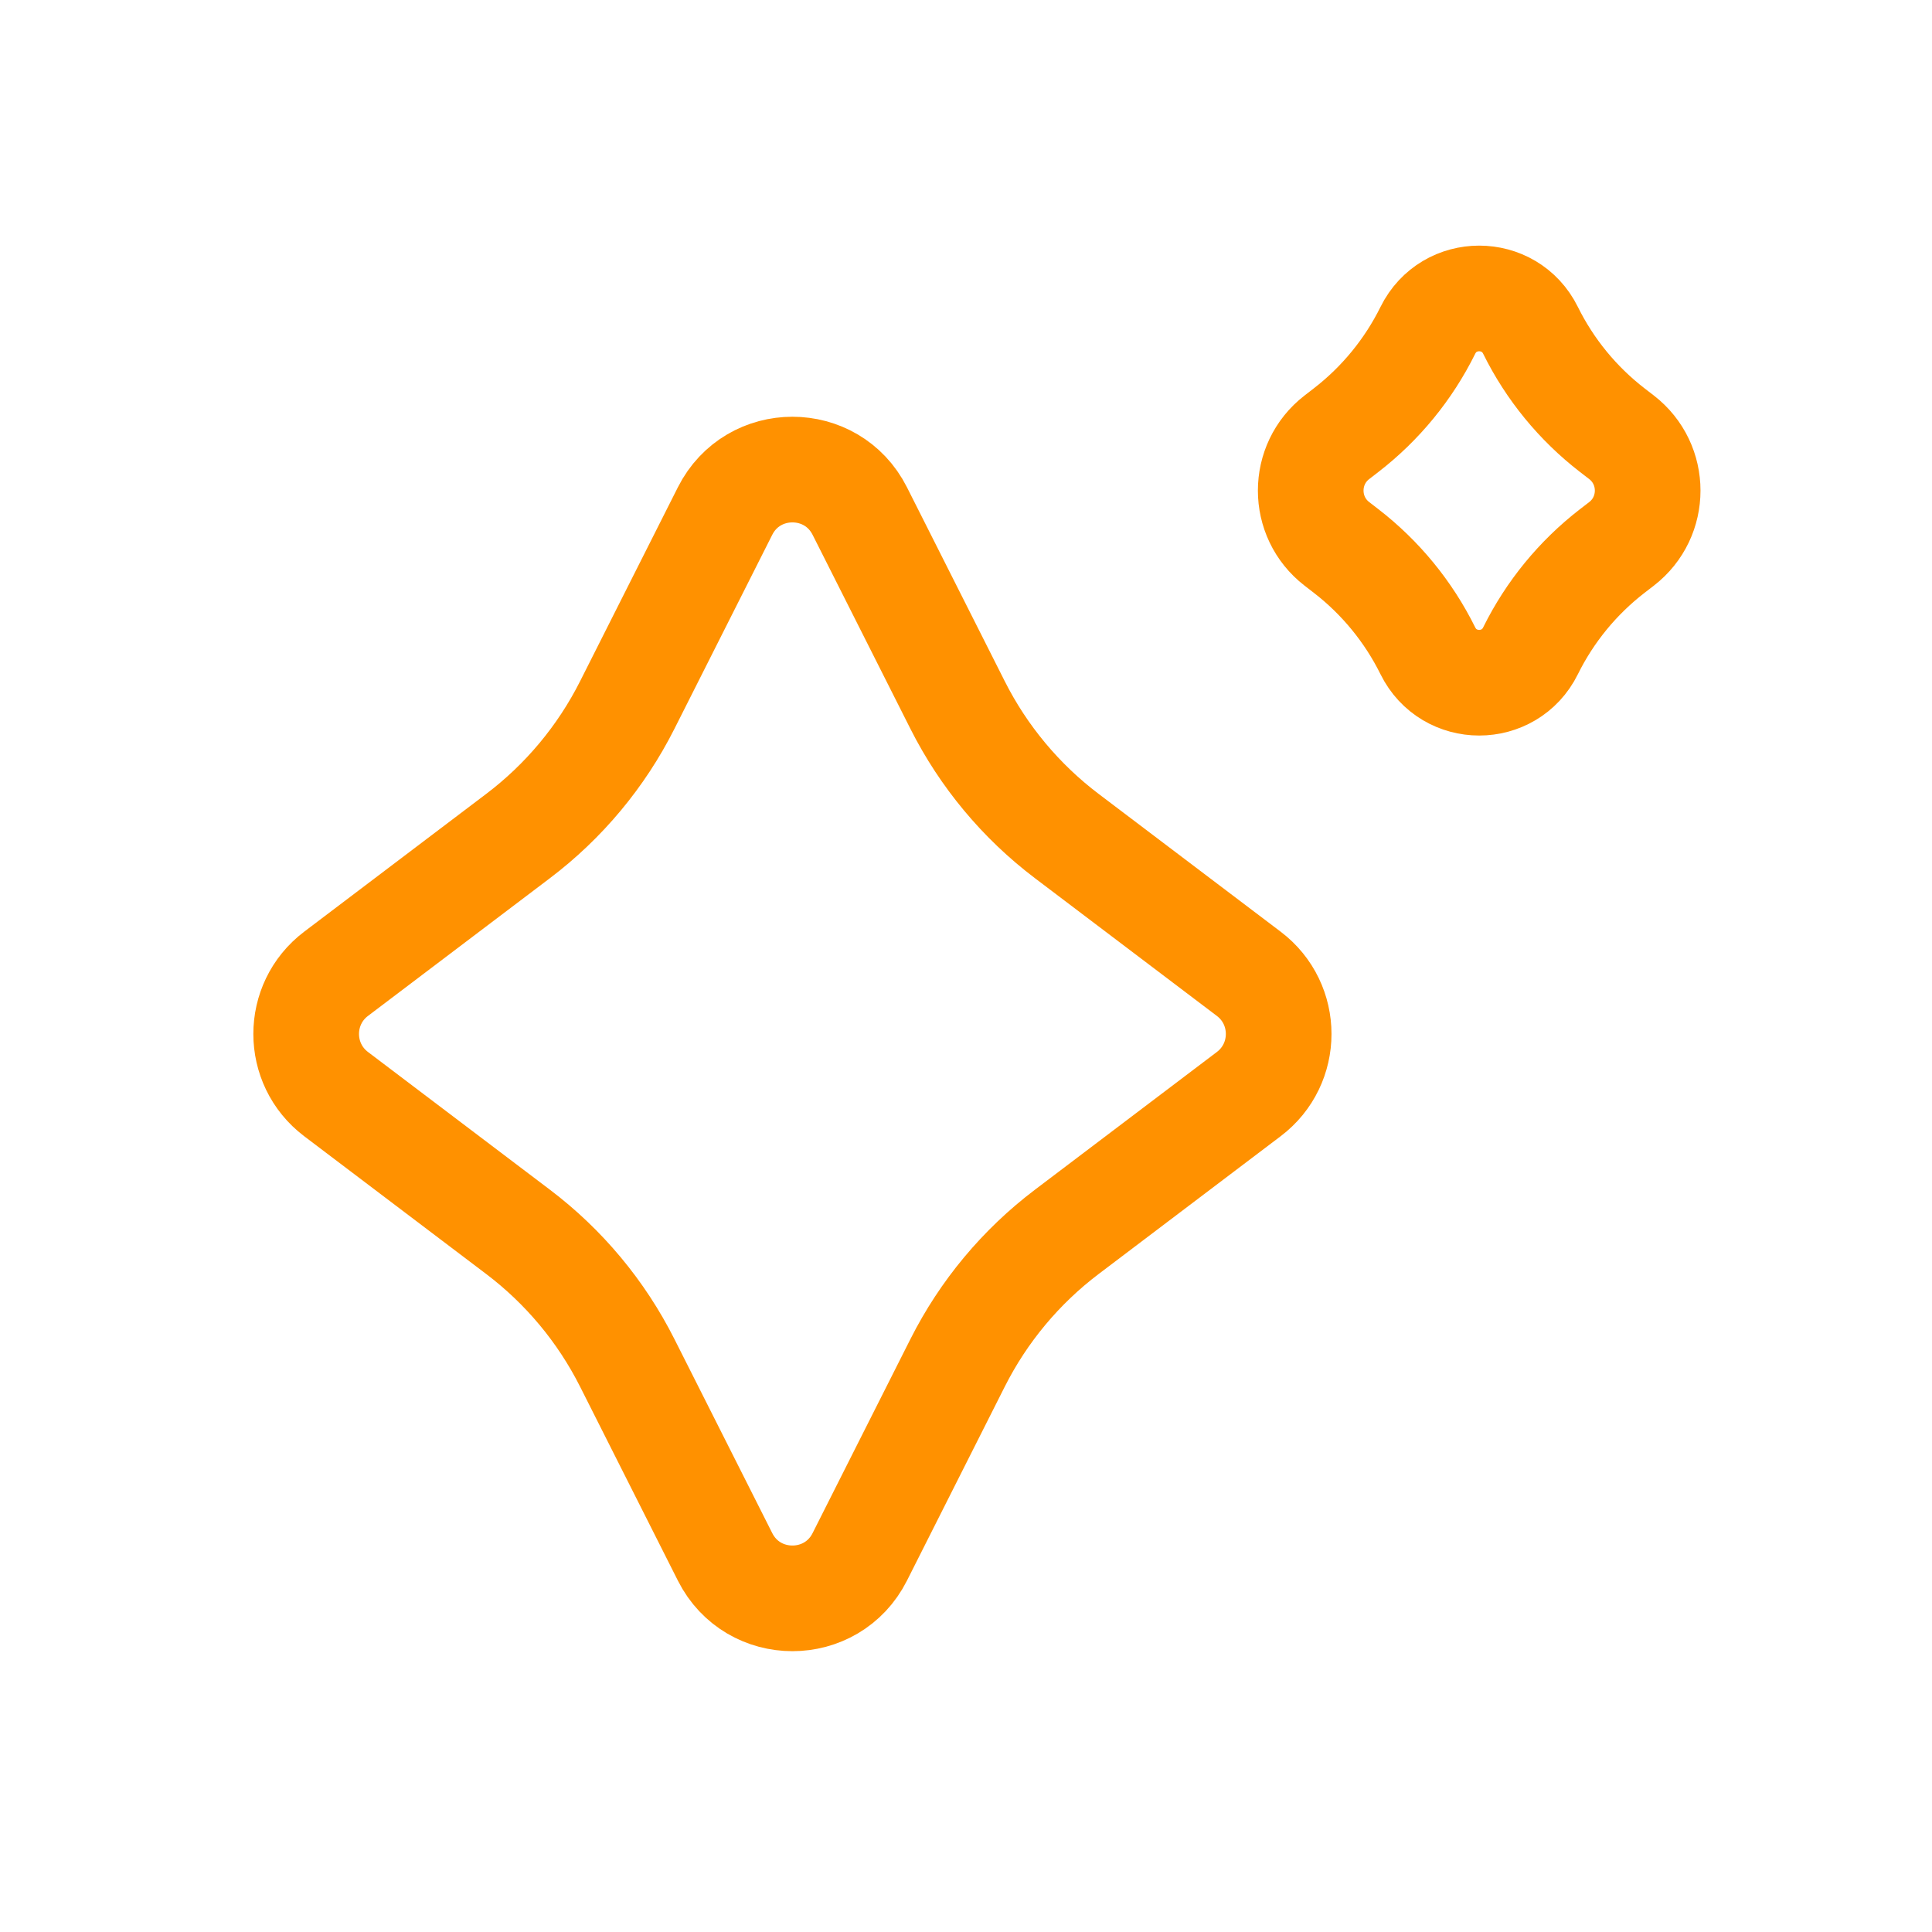
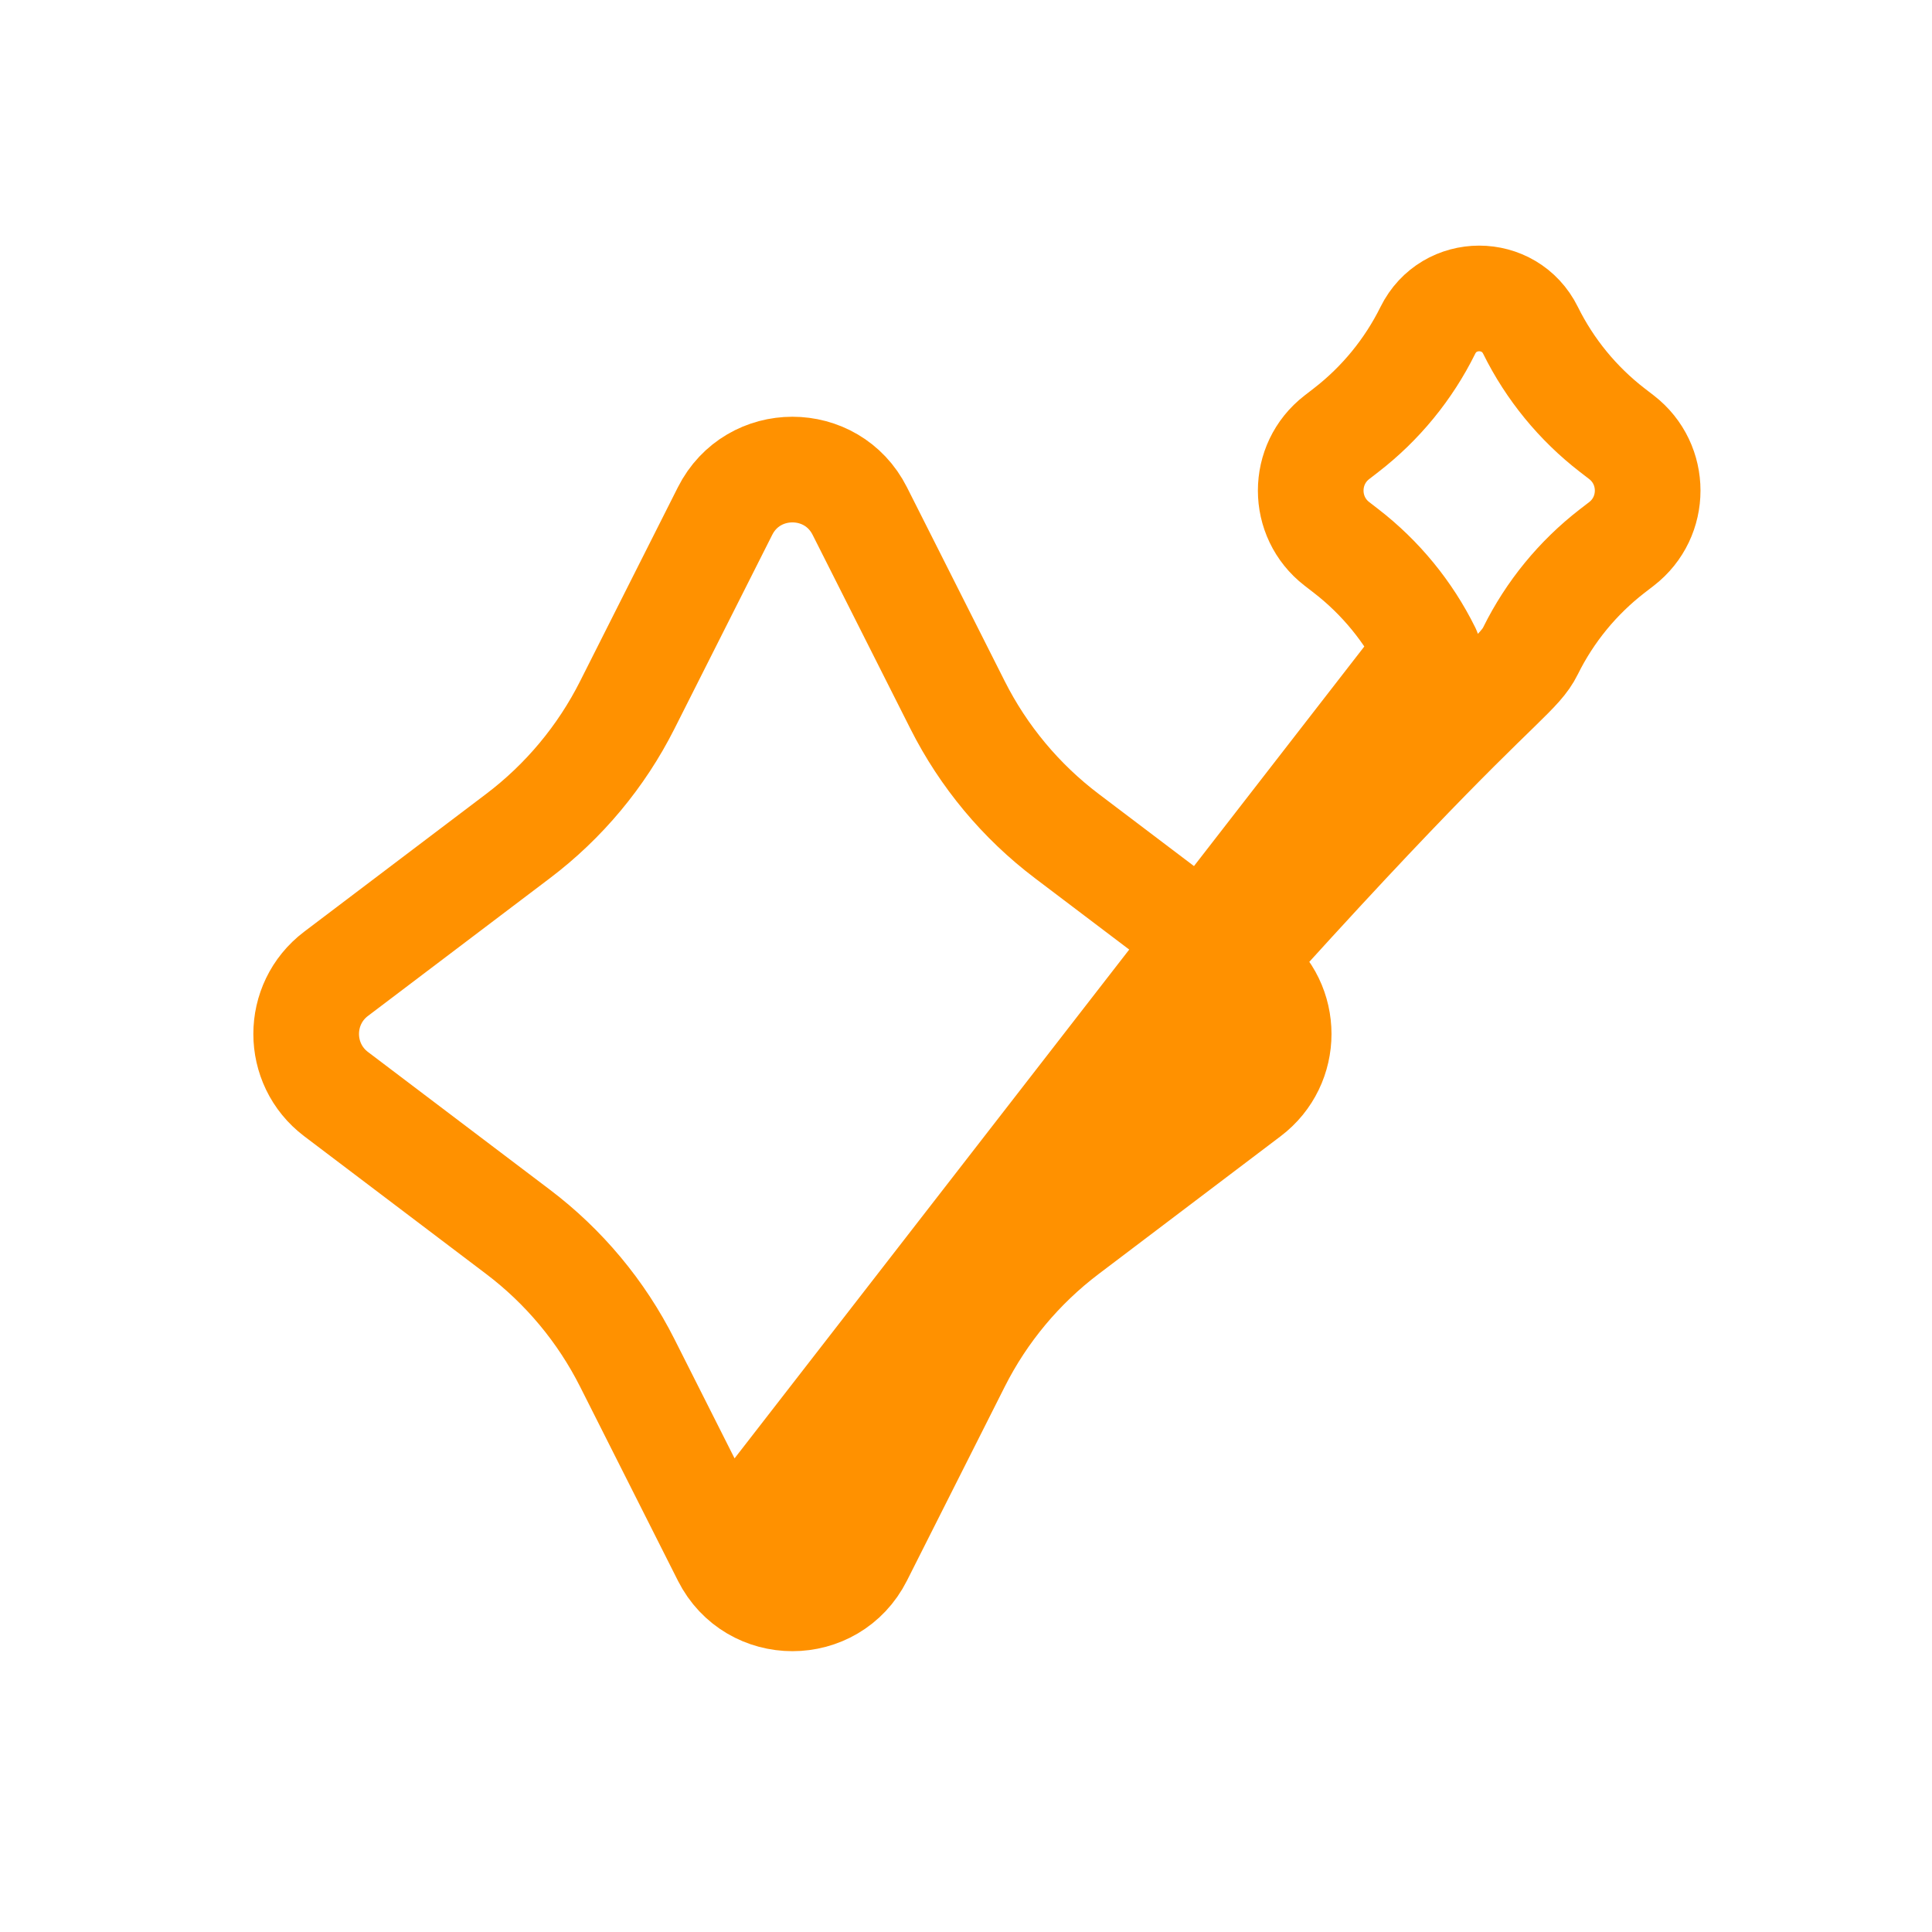
<svg xmlns="http://www.w3.org/2000/svg" width="64" height="64" viewBox="0 0 64 64" fill="none">
-   <path d="M24.018 51.572C24.942 53.406 27.558 53.406 28.482 51.572L31.722 45.146C32.581 43.442 33.819 41.957 35.34 40.806L41.366 36.244C42.688 35.244 42.688 33.258 41.366 32.258L35.34 27.696C33.819 26.545 32.581 25.06 31.722 23.356L28.482 16.93C27.558 15.097 24.942 15.097 24.018 16.93L20.778 23.356C19.919 25.06 18.681 26.545 17.16 27.696L11.134 32.258C9.812 33.258 9.812 35.244 11.134 36.244L17.16 40.806C18.681 41.957 19.919 43.442 20.778 45.146L24.018 51.572ZM47.299 21.558C47.995 22.968 50.005 22.968 50.701 21.558C51.34 20.265 52.267 19.134 53.409 18.252L53.714 18.017C54.87 17.124 54.87 15.378 53.714 14.485L53.409 14.25C52.267 13.368 51.34 12.237 50.701 10.944C50.005 9.534 47.995 9.534 47.299 10.944C46.659 12.237 45.733 13.368 44.591 14.25L44.287 14.485C43.13 15.378 43.13 17.124 44.287 18.017L44.591 18.252C45.733 19.134 46.659 20.265 47.299 21.558Z" stroke="#FF9100" stroke-width="3.5" stroke-linejoin="round" />
+   <path d="M24.018 51.572C24.942 53.406 27.558 53.406 28.482 51.572L31.722 45.146C32.581 43.442 33.819 41.957 35.34 40.806L41.366 36.244C42.688 35.244 42.688 33.258 41.366 32.258L35.34 27.696C33.819 26.545 32.581 25.06 31.722 23.356L28.482 16.93C27.558 15.097 24.942 15.097 24.018 16.93L20.778 23.356C19.919 25.06 18.681 26.545 17.16 27.696L11.134 32.258C9.812 33.258 9.812 35.244 11.134 36.244L17.16 40.806C18.681 41.957 19.919 43.442 20.778 45.146L24.018 51.572ZC47.995 22.968 50.005 22.968 50.701 21.558C51.34 20.265 52.267 19.134 53.409 18.252L53.714 18.017C54.87 17.124 54.87 15.378 53.714 14.485L53.409 14.25C52.267 13.368 51.34 12.237 50.701 10.944C50.005 9.534 47.995 9.534 47.299 10.944C46.659 12.237 45.733 13.368 44.591 14.25L44.287 14.485C43.13 15.378 43.13 17.124 44.287 18.017L44.591 18.252C45.733 19.134 46.659 20.265 47.299 21.558Z" stroke="#FF9100" stroke-width="3.5" stroke-linejoin="round" />
</svg>